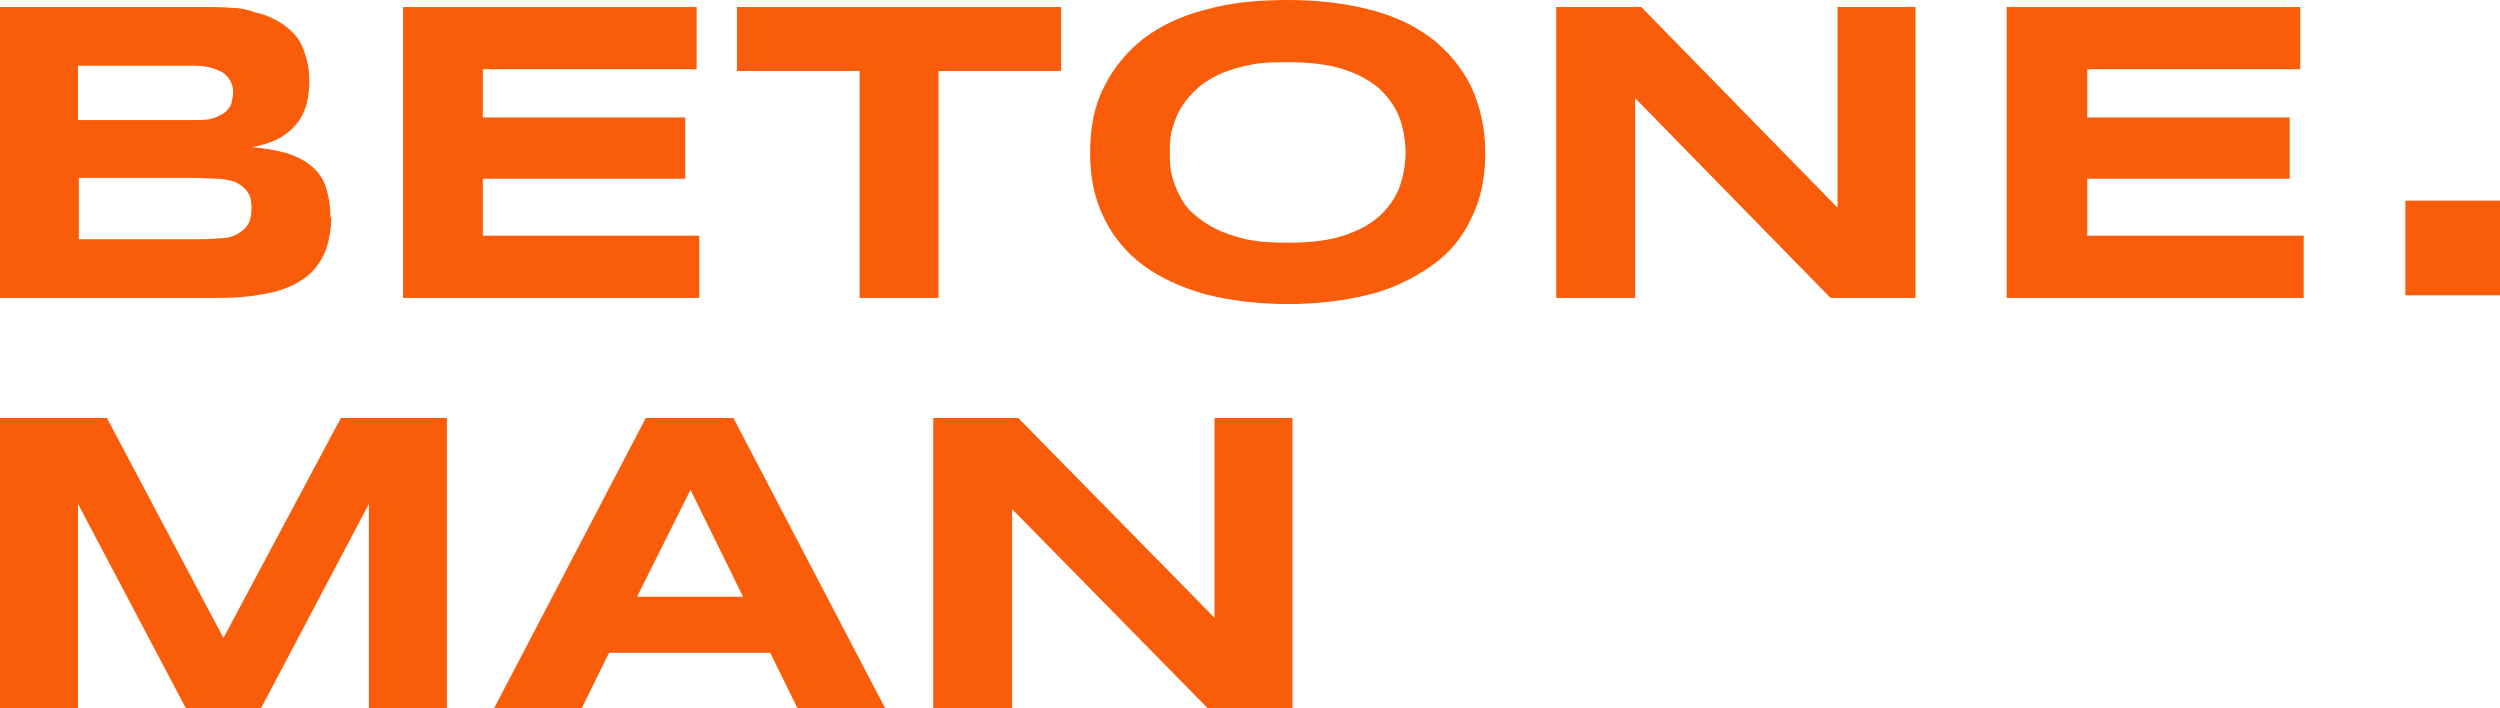
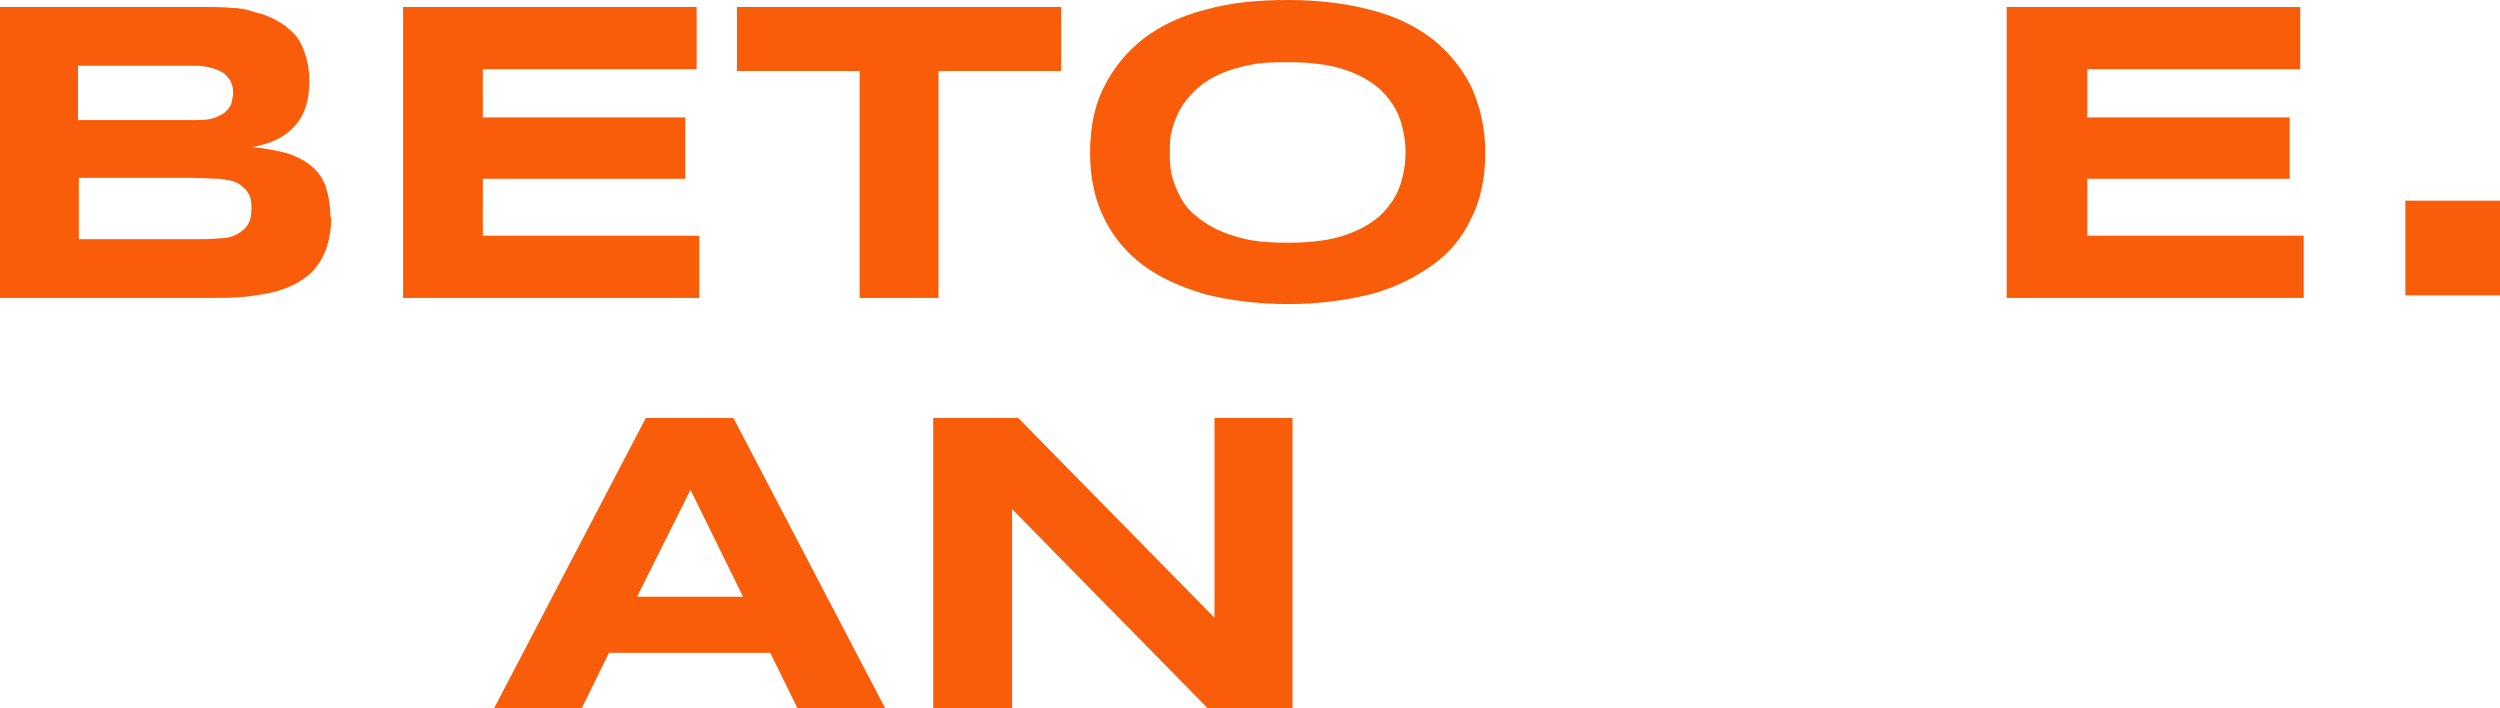
<svg xmlns="http://www.w3.org/2000/svg" id="_Слой_1" data-name="Слой_1" version="1.1" viewBox="0 0 285.3 80.8">
  <defs>
    <style>
      .st0 {
        fill: #f95d09;
      }
    </style>
  </defs>
  <polygon class="st0" points="229 34 229 .8 262.5 .8 262.5 7.9 238.2 7.9 238.2 13.4 261.3 13.4 261.3 20.4 238.2 20.4 238.2 26.9 262.9 26.9 262.9 34 229 34" />
-   <polygon class="st0" points="208.9 34 186.6 11.2 186.6 34 177.6 34 177.6 .8 187.3 .8 209.7 23.7 209.7 .8 218.6 .8 218.6 34 208.9 34" />
  <path class="st0" d="M160.4,17.4c0-1.2-.2-2.5-.6-3.7-.4-1.2-1.1-2.3-2.1-3.3-1-1-2.4-1.8-4.1-2.4-1.7-.6-3.9-.9-6.6-.9s-3.4.1-4.8.4c-1.4.3-2.5.7-3.5,1.2-1,.5-1.8,1.1-2.5,1.8-.7.7-1.2,1.4-1.6,2.1-.4.8-.7,1.6-.9,2.4-.2.8-.2,1.6-.2,2.4s0,1.6.2,2.5c.2.8.5,1.6.9,2.4.4.8.9,1.5,1.6,2.1s1.5,1.2,2.5,1.7c1,.5,2.2.9,3.5,1.2,1.4.3,2.9.4,4.8.4,2.7,0,4.9-.3,6.6-.9,1.7-.6,3.1-1.4,4.1-2.4,1-1,1.7-2.1,2.1-3.3.4-1.2.6-2.5.6-3.7ZM169.5,17.4c0,2.8-.5,5.4-1.6,7.5-1,2.2-2.5,4-4.5,5.4s-4.3,2.6-7.1,3.3c-2.8.7-5.9,1.1-9.3,1.1s-6.6-.4-9.4-1.1c-2.8-.8-5.2-1.9-7.1-3.3s-3.5-3.3-4.5-5.4c-1.1-2.2-1.6-4.7-1.6-7.5s.5-5.4,1.6-7.5c1.1-2.2,2.6-4,4.5-5.5,2-1.5,4.3-2.6,7.1-3.3,2.8-.8,5.9-1.1,9.4-1.1s6.6.4,9.3,1.1c2.8.7,5.1,1.8,7.1,3.3,1.9,1.5,3.4,3.3,4.5,5.5,1,2.2,1.6,4.7,1.6,7.5Z" />
  <polygon class="st0" points="107.1 8.1 107.1 34 98.1 34 98.1 8.1 84.1 8.1 84.1 .8 121.1 .8 121.1 8.1 107.1 8.1" />
  <polygon class="st0" points="46 34 46 .8 79.5 .8 79.5 7.9 55.1 7.9 55.1 13.4 78.2 13.4 78.2 20.4 55.1 20.4 55.1 26.9 79.8 26.9 79.8 34 46 34" />
  <path class="st0" d="M28.7,23.8c0-.8-.1-1.4-.4-1.8-.3-.5-.7-.8-1.2-1.1-.5-.3-1.3-.4-2.1-.5-.9,0-1.9-.1-3.1-.1h-12.9v7h12.9c1.2,0,2.2,0,3.1-.1.9,0,1.6-.2,2.1-.5.5-.3.9-.6,1.2-1.1.3-.5.4-1.1.4-1.8ZM26.6,10.7c0-.4,0-.8-.2-1.2-.1-.4-.4-.7-.7-1-.3-.3-.8-.5-1.4-.7-.6-.2-1.3-.3-2.2-.3h-13.2v6.2h13.2c.9,0,1.6,0,2.2-.2.6-.2,1-.4,1.4-.7.3-.3.6-.6.7-1,.1-.4.2-.8.2-1.2ZM37.8,24.8c0,1.3-.2,2.4-.5,3.4-.3.9-.8,1.8-1.4,2.5-.6.7-1.3,1.2-2.2,1.7-.8.4-1.8.8-2.8,1-1,.2-2.1.4-3.3.5s-2.4.1-3.6.1H0V.8h23.6c.9,0,1.9,0,2.8.1,1,0,1.9.2,2.7.5.9.2,1.7.5,2.4.9.8.4,1.4.9,2,1.5.6.6,1,1.4,1.3,2.3.3.9.5,1.9.5,3.1,0,2.2-.5,3.9-1.6,5.1-1.1,1.3-2.7,2.1-5,2.5,1.6.1,3,.4,4.1.7,1.2.4,2.1.9,2.8,1.5.7.6,1.3,1.4,1.6,2.4.3.9.5,2,.5,3.3Z" />
  <polygon class="st0" points="137.8 80.8 115.5 58.1 115.5 80.8 106.5 80.8 106.5 47.7 116.2 47.7 138.6 70.5 138.6 47.7 147.5 47.7 147.5 80.8 137.8 80.8" />
  <path class="st0" d="M72.7,68.1h12.1l-6-12.2-6.1,12.2ZM88,74.5h-18.5l-3.1,6.3h-10l17.3-33.1h10l17.3,33.1h-10l-3.1-6.3Z" />
-   <polygon class="st0" points="42.1 80.8 42.1 57.5 29.8 80.8 21.2 80.8 8.9 57.5 8.9 80.8 0 80.8 0 47.7 12.2 47.7 25.5 72.8 38.9 47.7 51 47.7 51 80.8 42.1 80.8" />
  <rect class="st0" x="274.5" y="22.9" width="10.8" height="10.8" />
</svg>